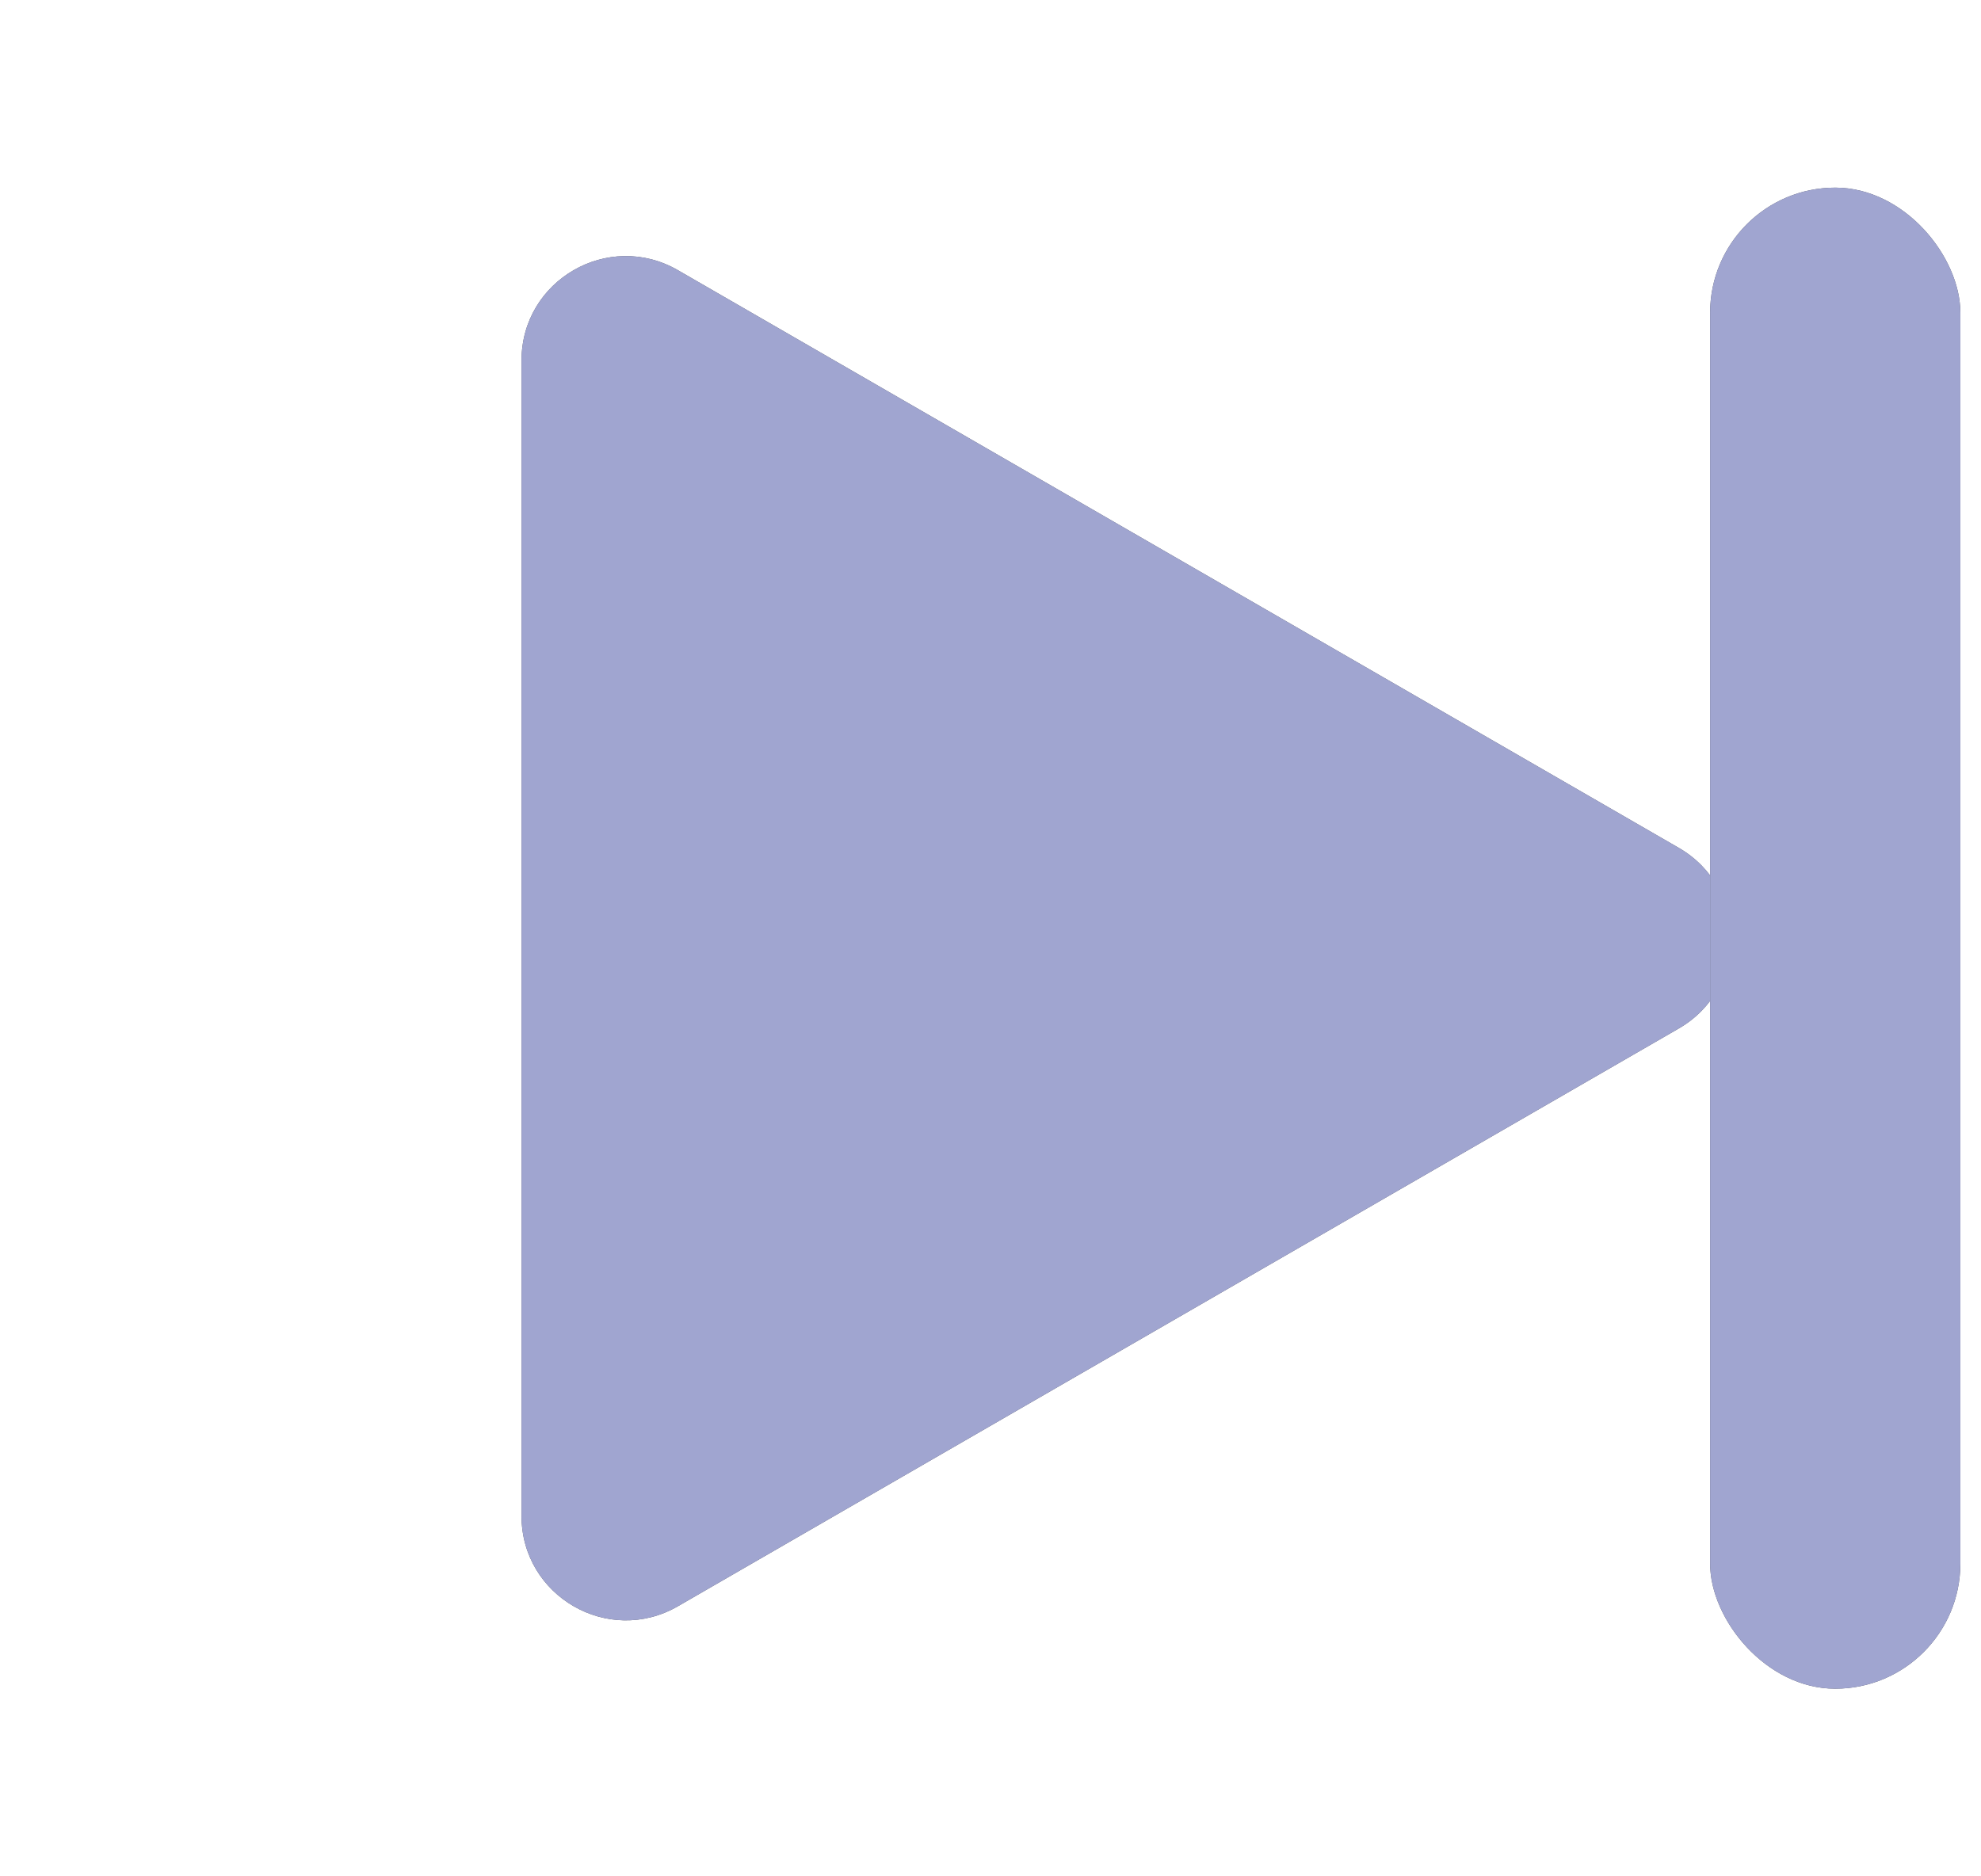
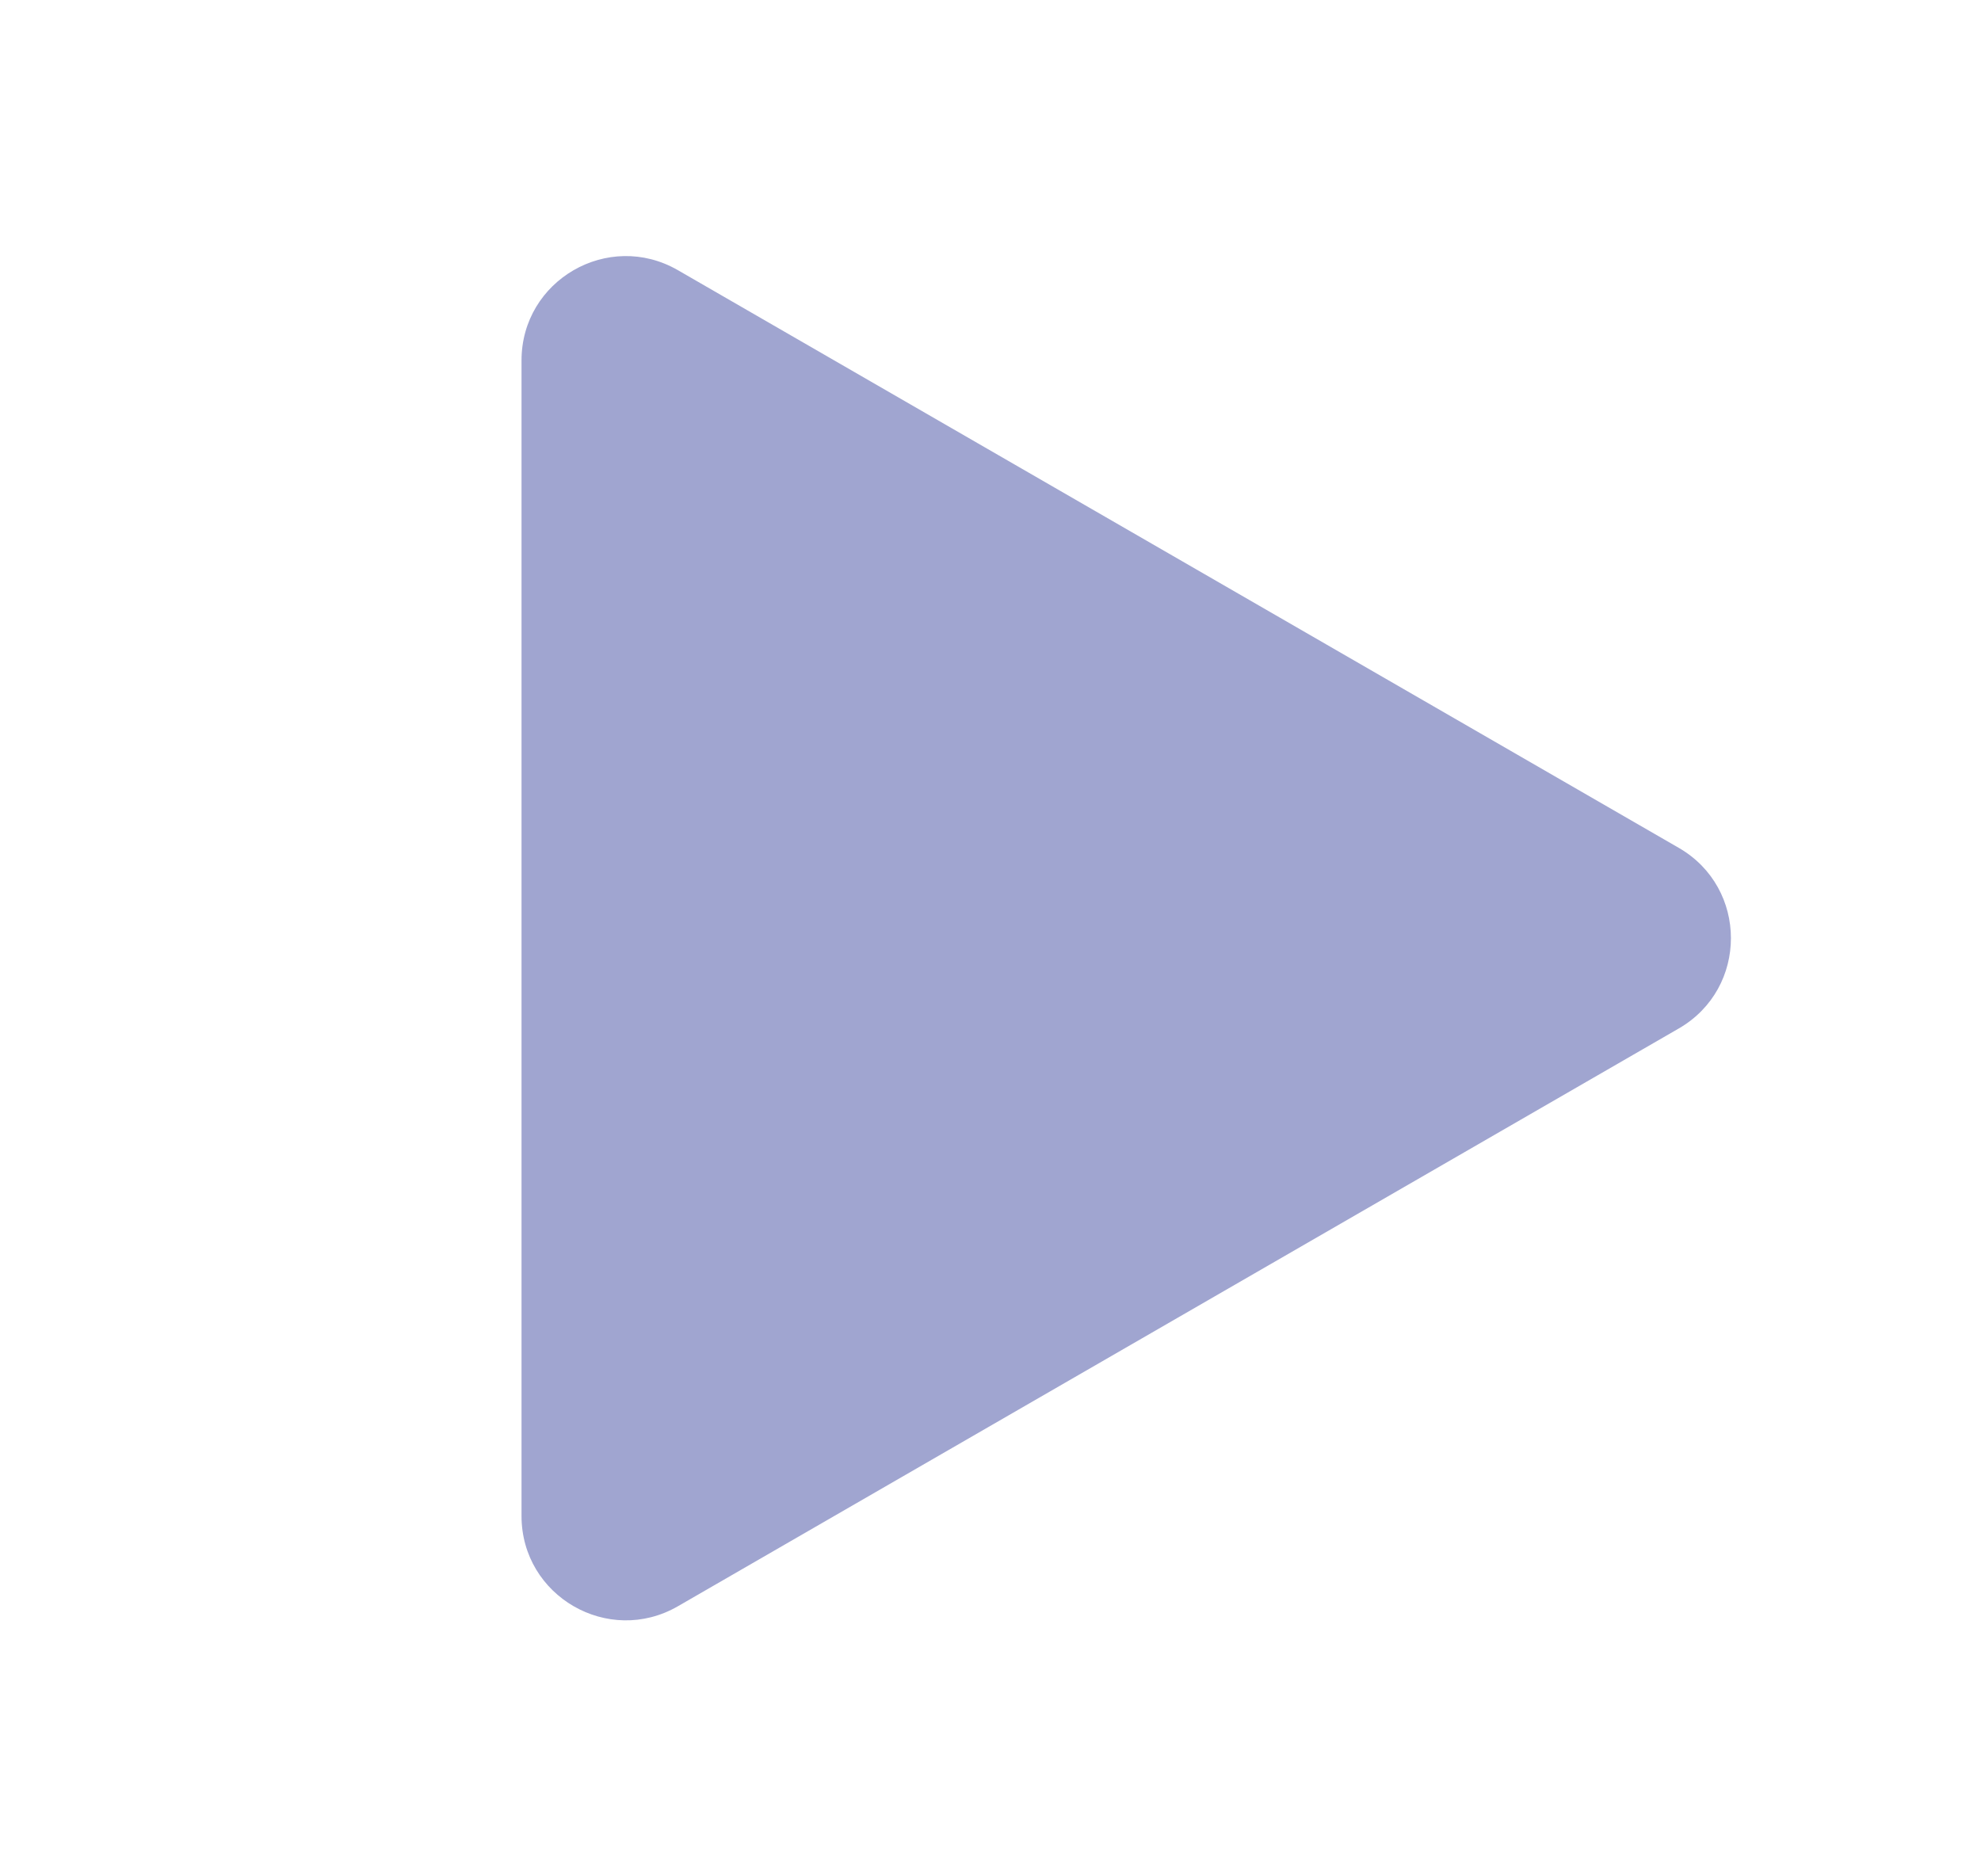
<svg xmlns="http://www.w3.org/2000/svg" width="19" height="18" viewBox="0 0 19 18" fill="none">
  <g filter="url(#filter0_ii)">
-     <path d="M16.102 8.134C16.768 8.519 16.768 9.481 16.102 9.866L6.502 15.409C5.835 15.794 5.002 15.312 5.002 14.543L5.002 3.458C5.002 2.688 5.835 2.207 6.502 2.592L16.102 8.134Z" fill="#4B4D57" />
    <path d="M16.102 8.134C16.768 8.519 16.768 9.481 16.102 9.866L6.502 15.409C5.835 15.794 5.002 15.312 5.002 14.543L5.002 3.458C5.002 2.688 5.835 2.207 6.502 2.592L16.102 8.134Z" fill="#A0A5D0" />
-     <rect x="16.402" y="1.8" width="2.4" height="14.4" rx="1.2" fill="#4B4D57" />
-     <rect x="16.402" y="1.8" width="2.4" height="14.4" rx="1.2" fill="#A0A5D0" />
  </g>
  <defs>
    <filter id="filter0_ii" x="5" y="0.8" width="13.802" height="17.4" filterUnits="userSpaceOnUse" color-interpolation-filters="sRGB">
      <feFlood flood-opacity="0" result="BackgroundImageFix" />
      <feBlend mode="normal" in="SourceGraphic" in2="BackgroundImageFix" result="shape" />
      <feColorMatrix in="SourceAlpha" type="matrix" values="0 0 0 0 0 0 0 0 0 0 0 0 0 0 0 0 0 0 127 0" result="hardAlpha" />
      <feOffset dy="-2" />
      <feGaussianBlur stdDeviation="0.5" />
      <feComposite in2="hardAlpha" operator="arithmetic" k2="-1" k3="1" />
      <feColorMatrix type="matrix" values="0 0 0 0 0 0 0 0 0 0 0 0 0 0 0 0 0 0 0.05 0" />
      <feBlend mode="normal" in2="shape" result="effect1_innerShadow" />
      <feColorMatrix in="SourceAlpha" type="matrix" values="0 0 0 0 0 0 0 0 0 0 0 0 0 0 0 0 0 0 127 0" result="hardAlpha" />
      <feOffset dy="2" />
      <feGaussianBlur stdDeviation="1" />
      <feComposite in2="hardAlpha" operator="arithmetic" k2="-1" k3="1" />
      <feColorMatrix type="matrix" values="0 0 0 0 1 0 0 0 0 1 0 0 0 0 1 0 0 0 0.05 0" />
      <feBlend mode="normal" in2="effect1_innerShadow" result="effect2_innerShadow" />
    </filter>
  </defs>
</svg>